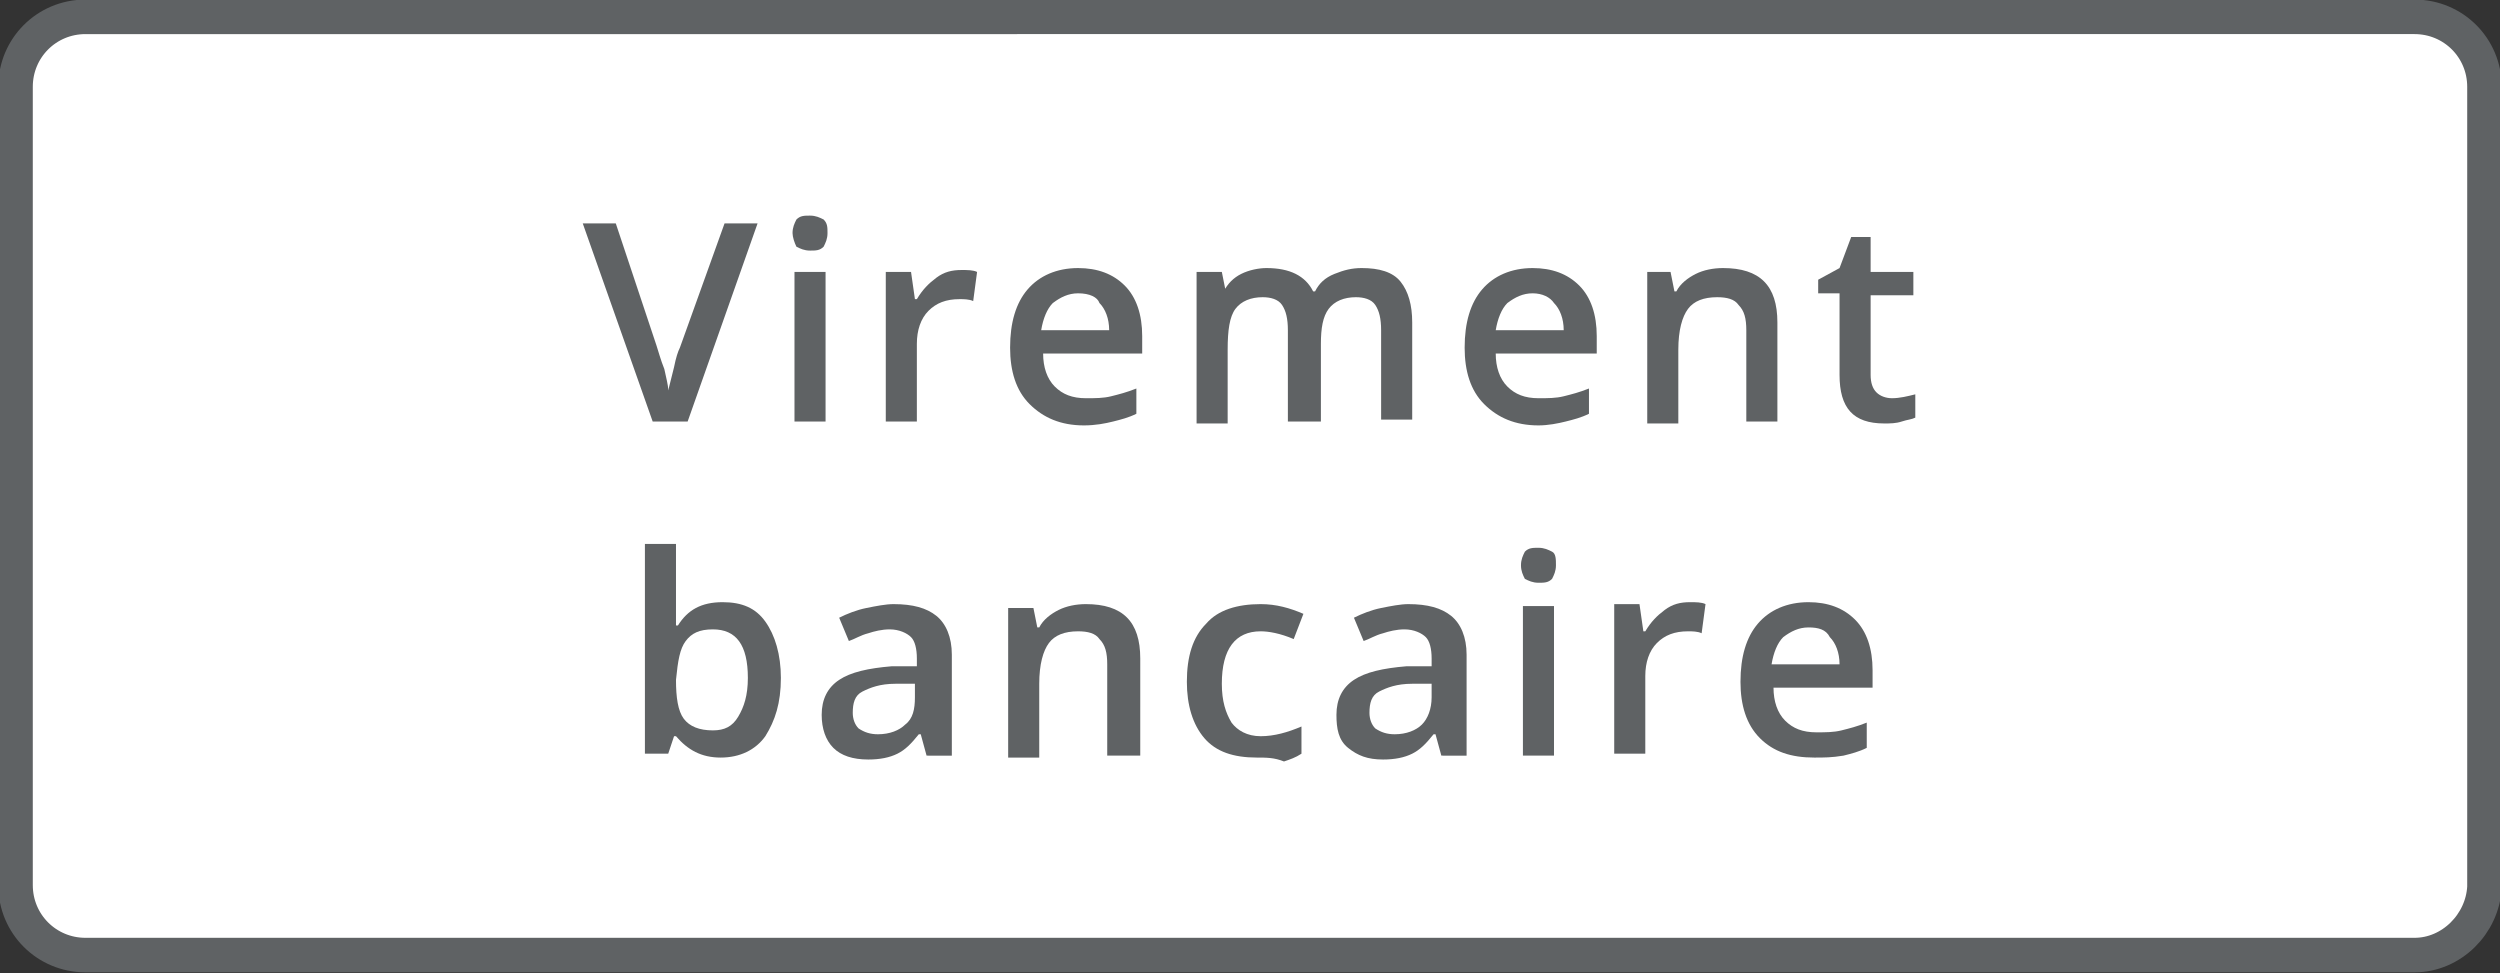
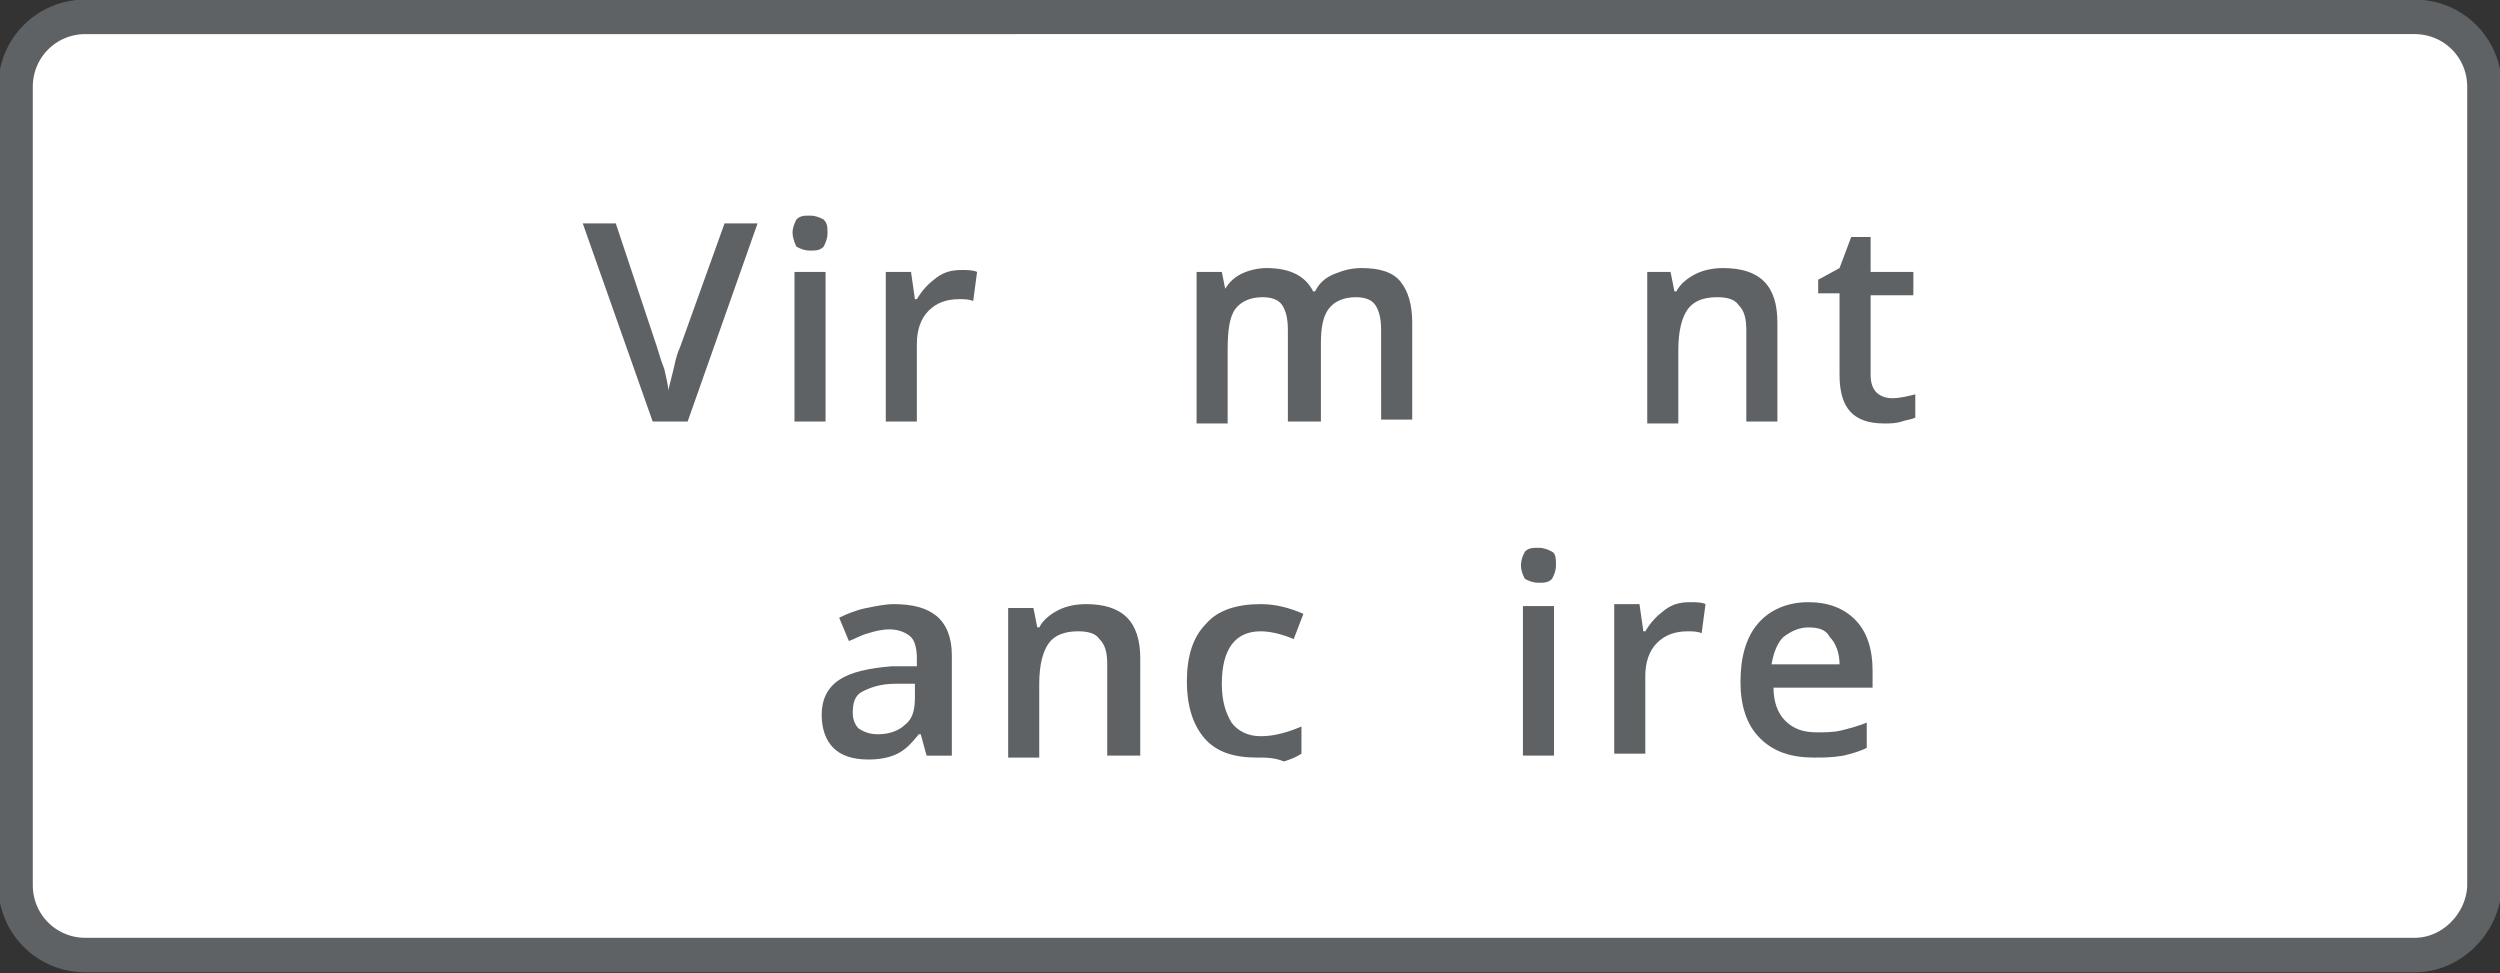
<svg xmlns="http://www.w3.org/2000/svg" version="1.1" id="svg2" x="0px" y="0px" viewBox="0 0 128.7 50.1" style="enable-background:new 0 0 128.7 50.1;" xml:space="preserve">
  <rect x="0" y="0" width="128.7" height="50.1" fill="#333333" stroke="none" />
  <style type="text/css">
	.st0{fill:#D7DEE2;}
	.st1{fill:#FFFFFF;}
	.st2{fill:#5F6264;}
	.st3{fill:none;}
	.st4{fill:none;stroke:#5F6264;stroke-width:1.777;stroke-miterlimit:17.777;}
</style>
  <g id="g20" transform="translate(93.2,0.667)">
    <path id="path22" class="st1" d="M31.1,48.5H-88.8c-2,0-3.6-1.6-3.6-3.6V3.8c0-2,1.6-3.6,3.6-3.6H31.1c2,0,3.6,1.6,3.6,3.6v41.2   C34.6,46.9,33,48.5,31.1,48.5" />
  </g>
  <g>
    <path class="st2" d="M37.3,11.5H39l-3.6,10.2h-1.8l-3.6-10.2h1.7l2.1,6.3c0.1,0.3,0.2,0.7,0.4,1.2c0.1,0.5,0.2,0.8,0.2,1.1   c0.1-0.4,0.2-0.8,0.3-1.2c0.1-0.5,0.2-0.8,0.3-1L37.3,11.5z" />
    <path class="st2" d="M40.8,12c0-0.3,0.1-0.5,0.2-0.7c0.2-0.2,0.4-0.2,0.7-0.2c0.3,0,0.5,0.1,0.7,0.2c0.2,0.2,0.2,0.4,0.2,0.7   c0,0.3-0.1,0.5-0.2,0.7c-0.2,0.2-0.4,0.2-0.7,0.2c-0.3,0-0.5-0.1-0.7-0.2C40.9,12.5,40.8,12.2,40.8,12z M42.5,21.7h-1.6V14h1.6   V21.7z" />
    <path class="st2" d="M49.5,13.9c0.3,0,0.6,0,0.8,0.1l-0.2,1.5c-0.2-0.1-0.5-0.1-0.7-0.1c-0.7,0-1.2,0.2-1.6,0.6   c-0.4,0.4-0.6,1-0.6,1.7v4h-1.6V14h1.3l0.2,1.4h0.1c0.3-0.5,0.6-0.8,1-1.1C48.6,14,49,13.9,49.5,13.9z" />
-     <path class="st2" d="M55.8,21.9c-1.2,0-2.1-0.4-2.8-1.1s-1-1.7-1-2.9c0-1.3,0.3-2.3,0.9-3c0.6-0.7,1.5-1.1,2.6-1.1   c1,0,1.8,0.3,2.4,0.9c0.6,0.6,0.9,1.5,0.9,2.6v0.9h-5.1c0,0.7,0.2,1.3,0.6,1.7s0.9,0.6,1.6,0.6c0.5,0,0.9,0,1.3-0.1   c0.4-0.1,0.8-0.2,1.3-0.4v1.3c-0.4,0.2-0.8,0.3-1.2,0.4S56.4,21.9,55.8,21.9z M55.5,15.1c-0.5,0-0.9,0.2-1.3,0.5   c-0.3,0.3-0.5,0.8-0.6,1.4h3.5c0-0.6-0.2-1.1-0.5-1.4C56.5,15.3,56.1,15.1,55.5,15.1z" />
    <path class="st2" d="M67.9,21.7h-1.6V17c0-0.6-0.1-1-0.3-1.3c-0.2-0.3-0.6-0.4-1-0.4c-0.6,0-1.1,0.2-1.4,0.6   c-0.3,0.4-0.4,1.1-0.4,2.1v3.8h-1.6V14h1.3l0.2,1H63c0.2-0.4,0.5-0.7,0.9-0.9c0.4-0.2,0.9-0.3,1.3-0.3c1.2,0,2,0.4,2.4,1.2h0.1   c0.2-0.4,0.5-0.7,1-0.9s0.9-0.3,1.4-0.3c0.9,0,1.6,0.2,2,0.7c0.4,0.5,0.6,1.2,0.6,2.1v5h-1.6V17c0-0.6-0.1-1-0.3-1.3   c-0.2-0.3-0.6-0.4-1-0.4c-0.6,0-1.1,0.2-1.4,0.6c-0.3,0.4-0.4,1-0.4,1.8V21.7z" />
-     <path class="st2" d="M79.2,21.9c-1.2,0-2.1-0.4-2.8-1.1s-1-1.7-1-2.9c0-1.3,0.3-2.3,0.9-3c0.6-0.7,1.5-1.1,2.6-1.1   c1,0,1.8,0.3,2.4,0.9s0.9,1.5,0.9,2.6v0.9H77c0,0.7,0.2,1.3,0.6,1.7c0.4,0.4,0.9,0.6,1.6,0.6c0.5,0,0.9,0,1.3-0.1   c0.4-0.1,0.8-0.2,1.3-0.4v1.3c-0.4,0.2-0.8,0.3-1.2,0.4C80.2,21.8,79.7,21.9,79.2,21.9z M78.9,15.1c-0.5,0-0.9,0.2-1.3,0.5   c-0.3,0.3-0.5,0.8-0.6,1.4h3.5c0-0.6-0.2-1.1-0.5-1.4C79.8,15.3,79.4,15.1,78.9,15.1z" />
    <path class="st2" d="M91.5,21.7h-1.6V17c0-0.6-0.1-1-0.4-1.3c-0.2-0.3-0.6-0.4-1.1-0.4c-0.7,0-1.2,0.2-1.5,0.6   c-0.3,0.4-0.5,1.1-0.5,2.1v3.8h-1.6V14H86l0.2,1h0.1c0.2-0.4,0.6-0.7,1-0.9s0.9-0.3,1.4-0.3c1.9,0,2.8,0.9,2.8,2.8V21.7z" />
    <path class="st2" d="M97.4,20.5c0.4,0,0.8-0.1,1.2-0.2v1.2c-0.2,0.1-0.4,0.1-0.7,0.2c-0.3,0.1-0.6,0.1-0.9,0.1   c-1.6,0-2.3-0.8-2.3-2.5v-4.2h-1.1v-0.7l1.1-0.6l0.6-1.6h1V14h2.2v1.2h-2.2v4.1c0,0.4,0.1,0.7,0.3,0.9   C96.8,20.4,97.1,20.5,97.4,20.5z" />
-     <path class="st2" d="M37.2,31c1,0,1.7,0.3,2.2,1c0.5,0.7,0.8,1.7,0.8,2.9c0,1.3-0.3,2.2-0.8,3c-0.5,0.7-1.3,1.1-2.3,1.1   c-1,0-1.7-0.4-2.3-1.1h-0.1l-0.3,0.9h-1.2V28h1.6v2.6c0,0.2,0,0.5,0,0.9s0,0.6,0,0.7h0.1C35.4,31.4,36.1,31,37.2,31z M36.7,32.4   c-0.7,0-1.1,0.2-1.4,0.6c-0.3,0.4-0.4,1-0.5,2V35c0,0.9,0.1,1.6,0.4,2c0.3,0.4,0.8,0.6,1.5,0.6c0.6,0,1-0.2,1.3-0.7   c0.3-0.5,0.5-1.1,0.5-2C38.5,33.2,37.9,32.4,36.7,32.4z" />
    <path class="st2" d="M47.7,38.9l-0.3-1.1h-0.1c-0.4,0.5-0.7,0.8-1.1,1c-0.4,0.2-0.9,0.3-1.5,0.3c-0.8,0-1.4-0.2-1.8-0.6   c-0.4-0.4-0.6-1-0.6-1.7c0-0.8,0.3-1.4,0.9-1.8c0.6-0.4,1.5-0.6,2.7-0.7l1.3,0v-0.4c0-0.5-0.1-0.9-0.3-1.1   c-0.2-0.2-0.6-0.4-1.1-0.4c-0.4,0-0.8,0.1-1.1,0.2c-0.4,0.1-0.7,0.3-1,0.4l-0.5-1.2c0.4-0.2,0.9-0.4,1.4-0.5s1-0.2,1.4-0.2   c1,0,1.7,0.2,2.2,0.6c0.5,0.4,0.8,1.1,0.8,2v5.2H47.7z M45.2,37.8c0.6,0,1.1-0.2,1.4-0.5c0.4-0.3,0.5-0.8,0.5-1.4v-0.7l-1,0   c-0.8,0-1.3,0.2-1.7,0.4c-0.4,0.2-0.5,0.6-0.5,1.1c0,0.3,0.1,0.6,0.3,0.8C44.5,37.7,44.8,37.8,45.2,37.8z" />
    <path class="st2" d="M58.6,38.9H57v-4.7c0-0.6-0.1-1-0.4-1.3c-0.2-0.3-0.6-0.4-1.1-0.4c-0.7,0-1.2,0.2-1.5,0.6   c-0.3,0.4-0.5,1.1-0.5,2.1v3.8h-1.6v-7.7h1.3l0.2,1h0.1c0.2-0.4,0.6-0.7,1-0.9c0.4-0.2,0.9-0.3,1.4-0.3c1.9,0,2.8,0.9,2.8,2.8V38.9   z" />
    <path class="st2" d="M64.7,39c-1.2,0-2.1-0.3-2.7-1c-0.6-0.7-0.9-1.7-0.9-2.9c0-1.3,0.3-2.3,1-3c0.6-0.7,1.6-1,2.8-1   c0.8,0,1.5,0.2,2.2,0.5l-0.5,1.3c-0.7-0.3-1.3-0.4-1.7-0.4c-1.3,0-2,0.9-2,2.7c0,0.9,0.2,1.5,0.5,2c0.3,0.4,0.8,0.7,1.5,0.7   c0.7,0,1.4-0.2,2.1-0.5v1.4c-0.3,0.2-0.6,0.3-0.9,0.4C65.6,39,65.2,39,64.7,39z" />
-     <path class="st2" d="M74.2,38.9l-0.3-1.1h-0.1c-0.4,0.5-0.7,0.8-1.1,1c-0.4,0.2-0.9,0.3-1.5,0.3c-0.8,0-1.3-0.2-1.8-0.6   s-0.6-1-0.6-1.7c0-0.8,0.3-1.4,0.9-1.8c0.6-0.4,1.5-0.6,2.7-0.7l1.3,0v-0.4c0-0.5-0.1-0.9-0.3-1.1c-0.2-0.2-0.6-0.4-1.1-0.4   c-0.4,0-0.8,0.1-1.1,0.2c-0.4,0.1-0.7,0.3-1,0.4l-0.5-1.2c0.4-0.2,0.9-0.4,1.4-0.5s1-0.2,1.4-0.2c1,0,1.7,0.2,2.2,0.6   c0.5,0.4,0.8,1.1,0.8,2v5.2H74.2z M71.8,37.8c0.6,0,1.1-0.2,1.4-0.5s0.5-0.8,0.5-1.4v-0.7l-1,0c-0.8,0-1.3,0.2-1.7,0.4   c-0.4,0.2-0.5,0.6-0.5,1.1c0,0.3,0.1,0.6,0.3,0.8C71.1,37.7,71.4,37.8,71.8,37.8z" />
    <path class="st2" d="M78.3,29.1c0-0.3,0.1-0.5,0.2-0.7c0.2-0.2,0.4-0.2,0.7-0.2c0.3,0,0.5,0.1,0.7,0.2s0.2,0.4,0.2,0.7   c0,0.3-0.1,0.5-0.2,0.7c-0.2,0.2-0.4,0.2-0.7,0.2c-0.3,0-0.5-0.1-0.7-0.2C78.4,29.6,78.3,29.4,78.3,29.1z M80,38.9h-1.6v-7.7H80   V38.9z" />
    <path class="st2" d="M87,31c0.3,0,0.6,0,0.8,0.1l-0.2,1.5c-0.2-0.1-0.5-0.1-0.7-0.1c-0.7,0-1.2,0.2-1.6,0.6c-0.4,0.4-0.6,1-0.6,1.7   v4h-1.6v-7.7h1.3l0.2,1.4h0.1c0.3-0.5,0.6-0.8,1-1.1C86.1,31.1,86.5,31,87,31z" />
    <path class="st2" d="M93.4,39c-1.2,0-2.1-0.3-2.8-1s-1-1.7-1-2.9c0-1.3,0.3-2.3,0.9-3c0.6-0.7,1.5-1.1,2.6-1.1c1,0,1.8,0.3,2.4,0.9   c0.6,0.6,0.9,1.5,0.9,2.6v0.9h-5.1c0,0.7,0.2,1.3,0.6,1.7c0.4,0.4,0.9,0.6,1.6,0.6c0.5,0,0.9,0,1.3-0.1c0.4-0.1,0.8-0.2,1.3-0.4   v1.3c-0.4,0.2-0.8,0.3-1.2,0.4C94.3,39,93.9,39,93.4,39z M93.1,32.3c-0.5,0-0.9,0.2-1.3,0.5c-0.3,0.3-0.5,0.8-0.6,1.4h3.5   c0-0.6-0.2-1.1-0.5-1.4C94,32.4,93.6,32.3,93.1,32.3z" />
  </g>
  <rect y="0" class="st3" width="128.7" height="50.1" />
  <g id="g24" transform="translate(93.2,0.667)">
    <path id="path26" class="st4" d="M31.1,48.5H-88.8c-2,0-3.6-1.6-3.6-3.6V3.8c0-2,1.6-3.6,3.6-3.6H31.1c2,0,3.6,1.6,3.6,3.6v41.2   C34.6,46.9,33,48.5,31.1,48.5z" />
  </g>
</svg>